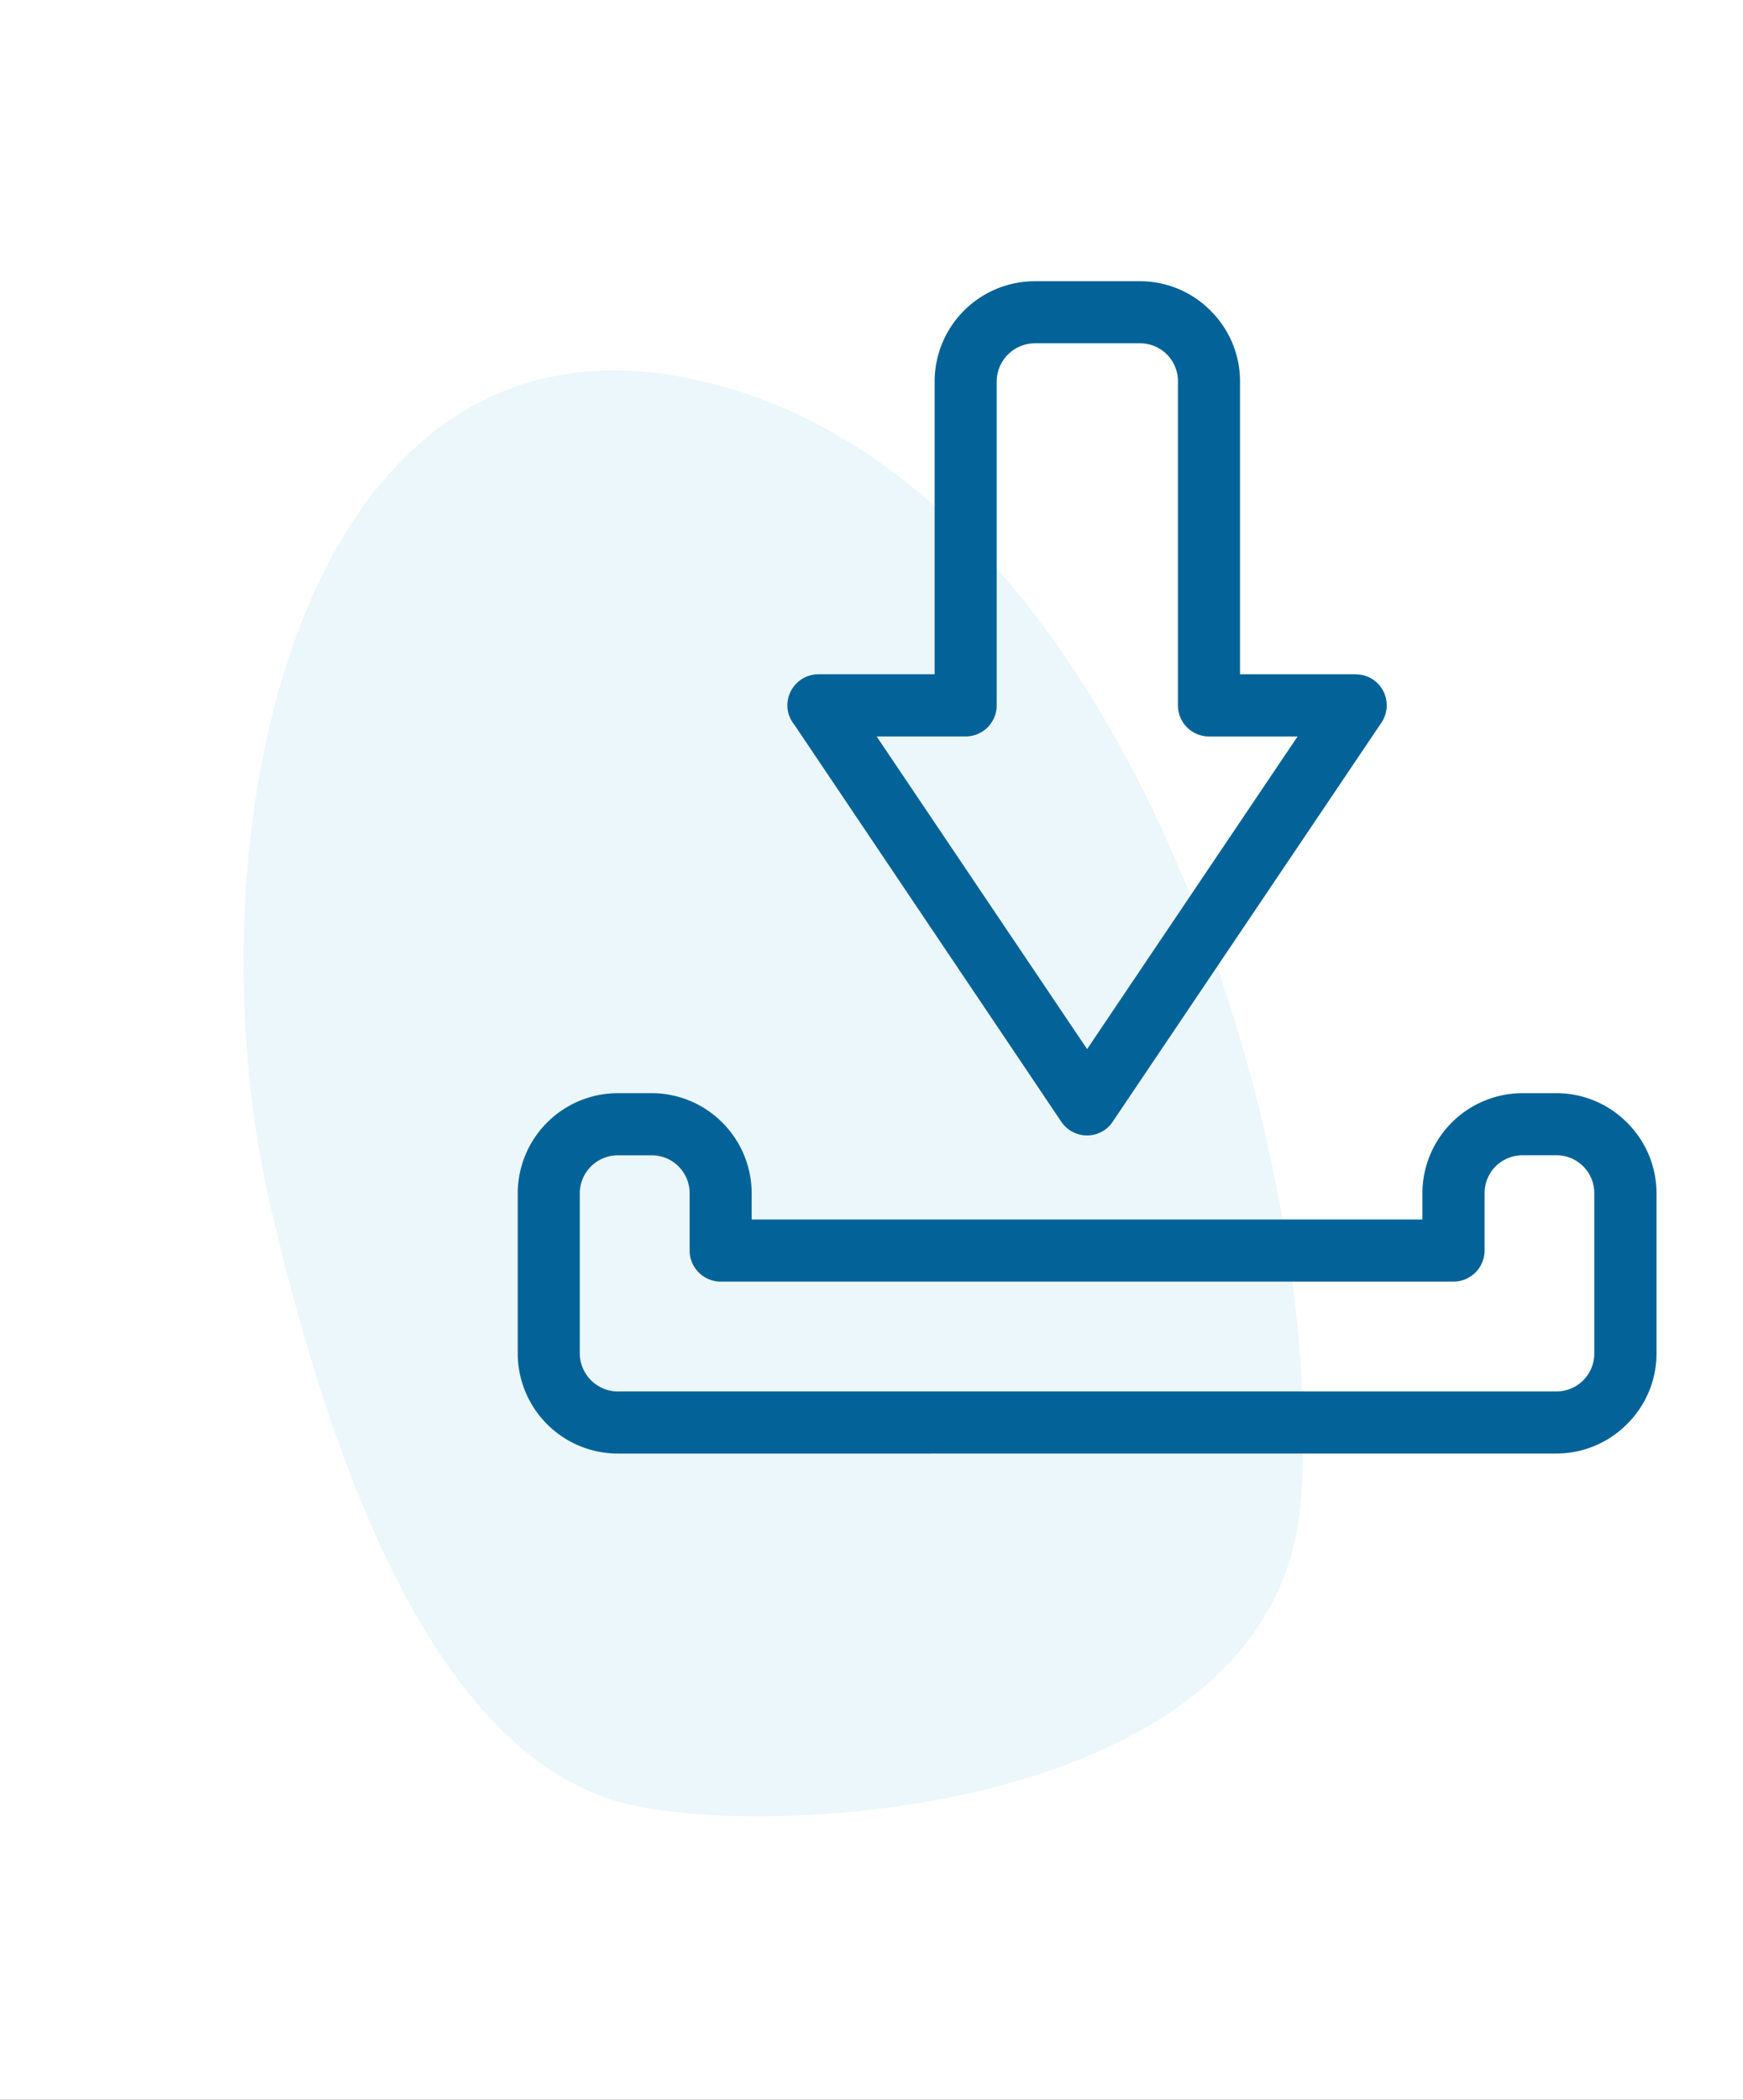
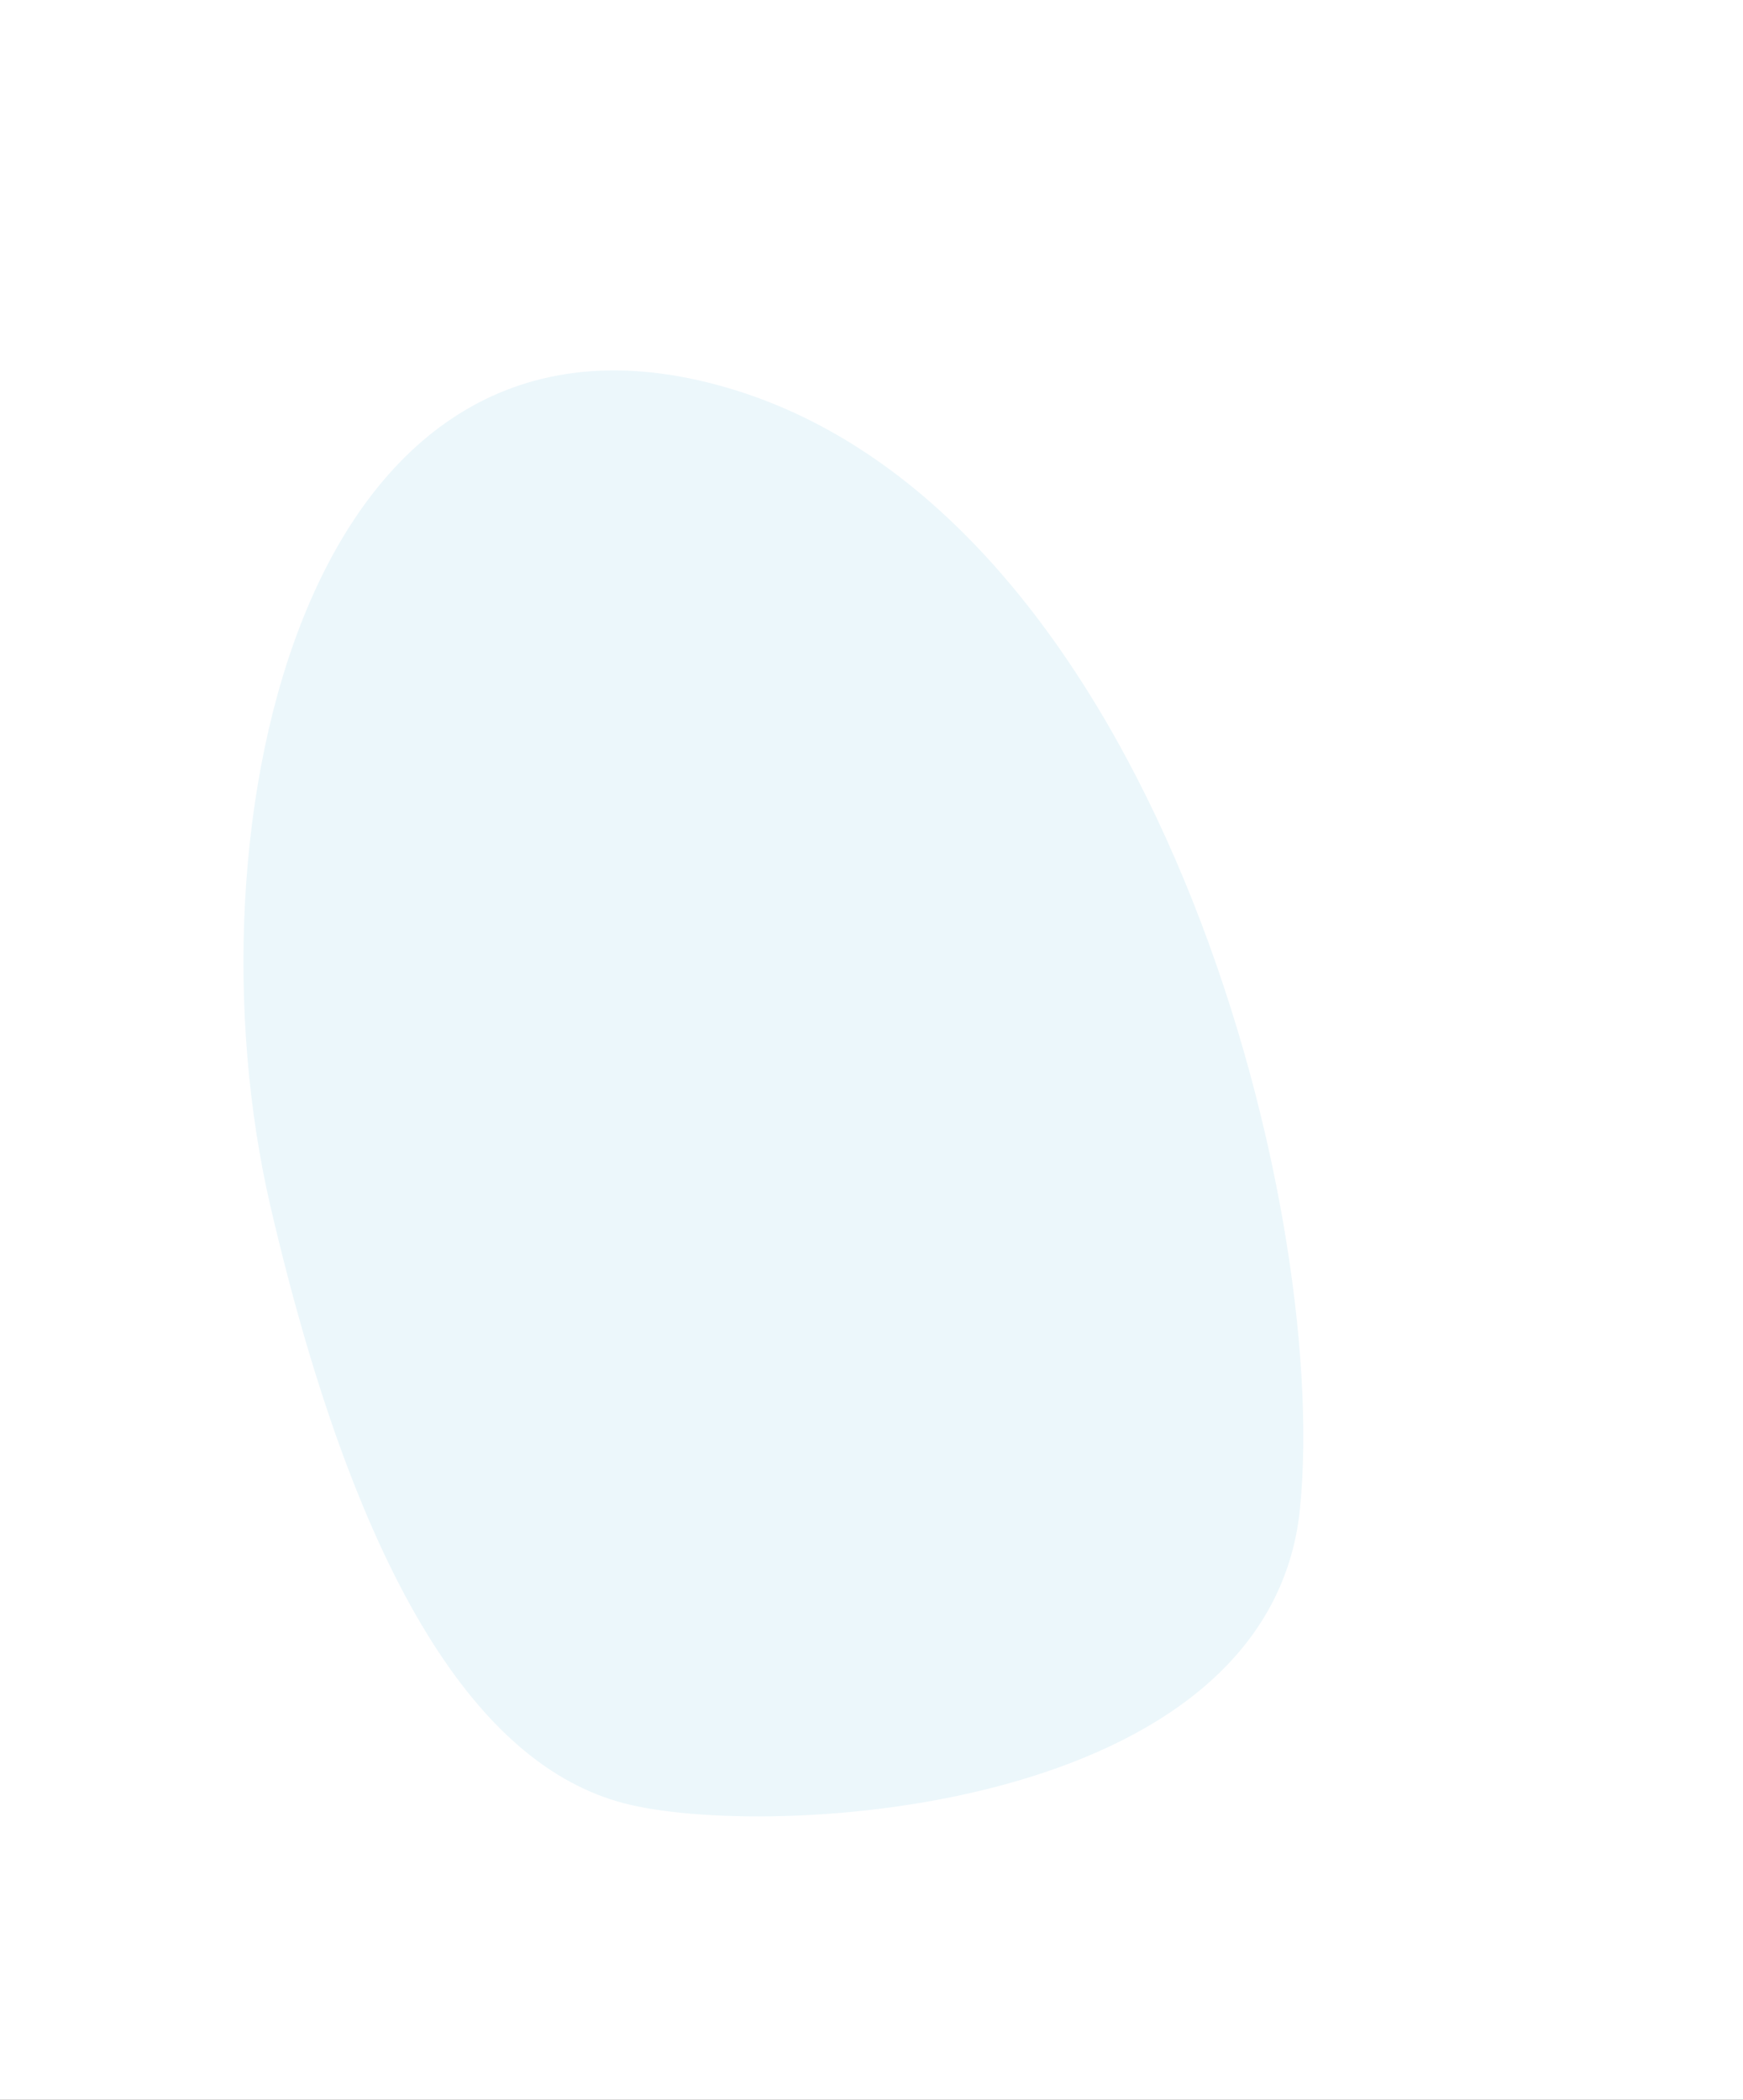
<svg xmlns="http://www.w3.org/2000/svg" width="93" height="112" viewBox="0 0 93 112">
  <rect x="0" y="0" width="93" height="112" fill="#333333" stroke="none" />
  <defs>
    <clipPath id="clip-path">
-       <rect id="Rectángulo_3213" data-name="Rectángulo 3213" width="60.752" height="62.526" fill="#036399" />
-     </clipPath>
+       </clipPath>
    <clipPath id="clip-PPG-ICN006">
      <rect width="93" height="112" />
    </clipPath>
  </defs>
  <g id="PPG-ICN006" clip-path="url(#clip-PPG-ICN006)">
    <rect width="93" height="112" fill="#fff" />
    <g id="Grupo_3940" data-name="Grupo 3940" transform="translate(3)">
      <path id="Trazado_11432" data-name="Trazado 11432" d="M-9968.17,129.6c-20.092-12.223-34.184,15.041-34.867,35.892s3.148,31.645,9.913,35.55,33.156,9.571,38.969-5.811S-9948.08,141.818-9968.17,129.6Z" transform="matrix(0.966, -0.259, 0.259, 0.966, 9631.512, -2686.261)" fill="#ecf7fb" />
      <g id="Grupo_3937" data-name="Grupo 3937" transform="translate(24.624 15)">
        <g id="Grupo_3936" data-name="Grupo 3936" transform="translate(0 0)" clip-path="url(#clip-path)">
          <path id="Trazado_11431" data-name="Trazado 11431" d="M25.556,5.339V22.622A1.656,1.656,0,0,1,23.9,24.281H19.15L30.38,40.957,41.61,24.281H36.878a1.656,1.656,0,0,1-1.651-1.659V5.339A2.019,2.019,0,0,0,33.2,3.311H27.584a2.046,2.046,0,0,0-2.028,2.028M5.339,59.216H55.421a2.019,2.019,0,0,0,2.02-2.028V48.646a2.019,2.019,0,0,0-2.02-2.028H53.608a2.048,2.048,0,0,0-1.429.591,2.02,2.02,0,0,0-.591,1.436V51.7a1.662,1.662,0,0,1-1.659,1.659h-39.1A1.662,1.662,0,0,1,9.172,51.7v-3.05a2.019,2.019,0,0,0-2.02-2.028H5.339a2.033,2.033,0,0,0-2.028,2.028v8.542a2.046,2.046,0,0,0,2.028,2.028m50.083,3.311H5.339A5.35,5.35,0,0,1,0,57.188V48.646a5.35,5.35,0,0,1,5.339-5.339H7.151a5.321,5.321,0,0,1,3.764,1.567l.008.008a5.332,5.332,0,0,1,1.559,3.764v1.4H48.27v-1.4a5.35,5.35,0,0,1,5.339-5.339h1.813a5.307,5.307,0,0,1,3.764,1.567l.008.008a5.307,5.307,0,0,1,1.567,3.764v8.542a5.294,5.294,0,0,1-1.567,3.764l-.008.008a5.307,5.307,0,0,1-3.764,1.567M22.245,20.962V5.339A5.35,5.35,0,0,1,27.584,0H33.2a5.293,5.293,0,0,1,3.764,1.567l.008.008a5.307,5.307,0,0,1,1.567,3.764V20.962h6.176v.008a1.637,1.637,0,0,1,.922.277,1.655,1.655,0,0,1,.453,2.289L31.762,44.805a1.6,1.6,0,0,1-.461.476,1.657,1.657,0,0,1-2.3-.453L14.756,23.651a1.637,1.637,0,0,1-.369-1.029,1.662,1.662,0,0,1,1.659-1.659Z" transform="translate(0 0)" fill="#036399" fill-rule="evenodd" />
        </g>
      </g>
    </g>
  </g>
</svg>